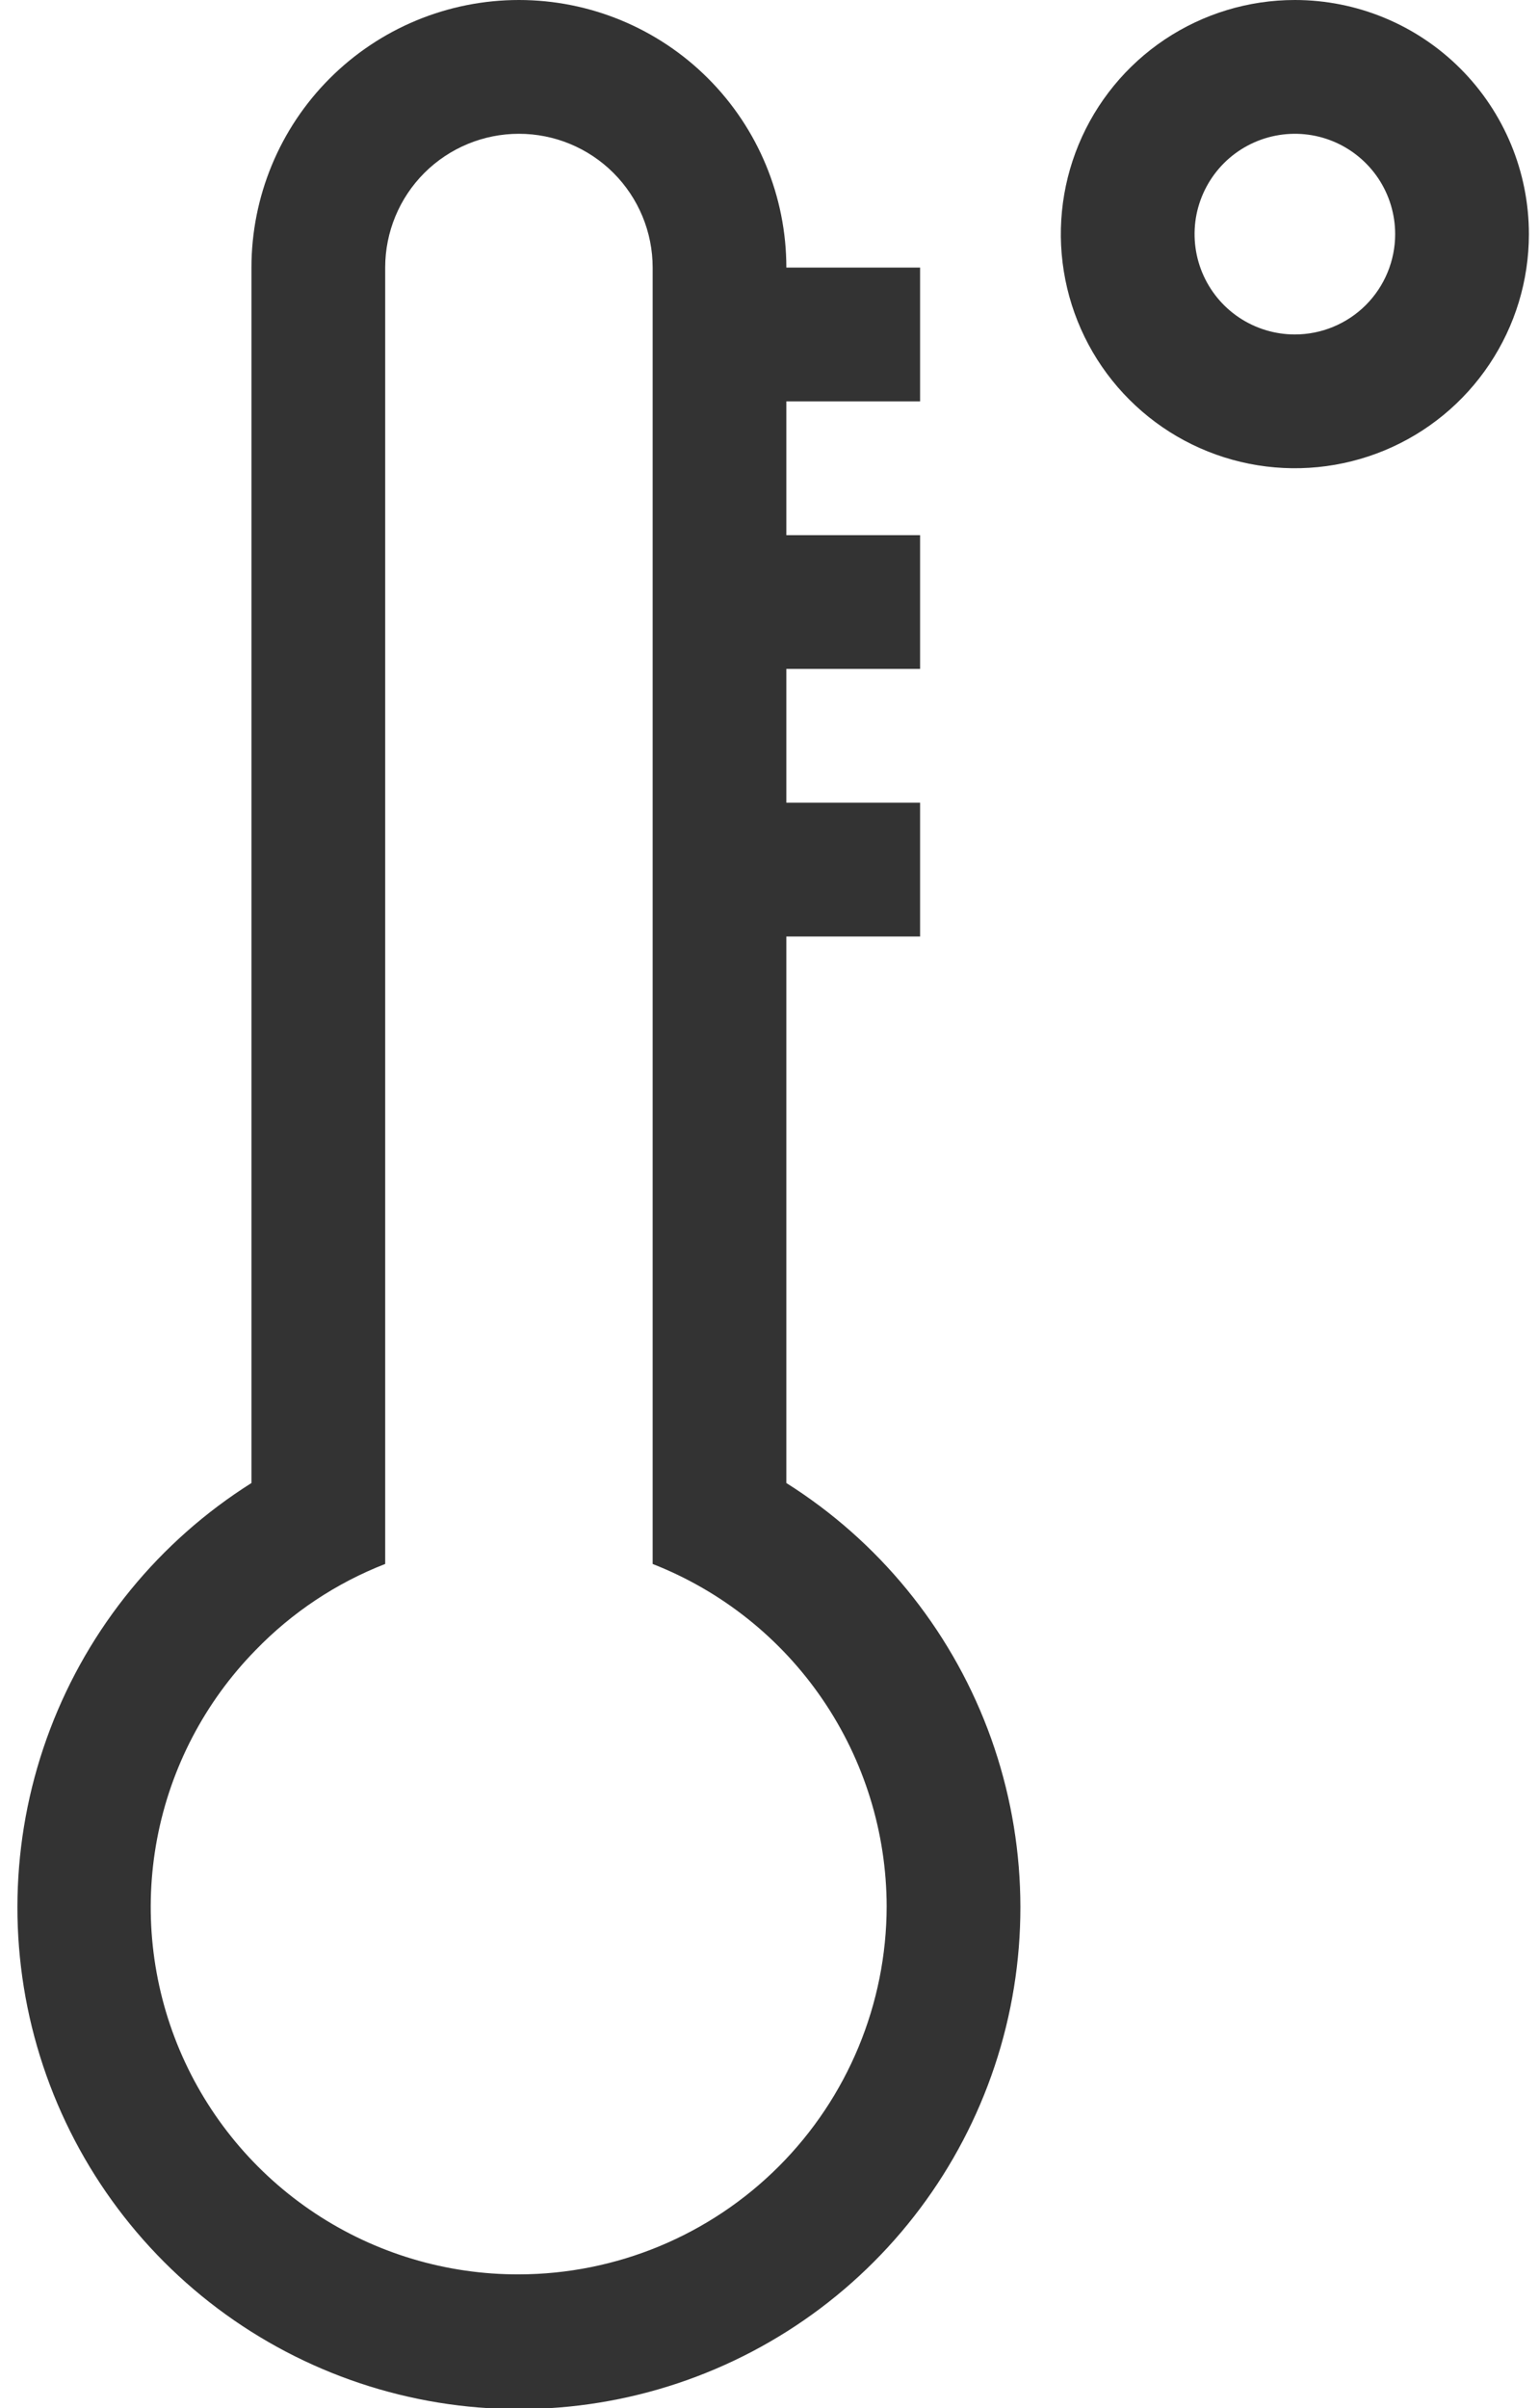
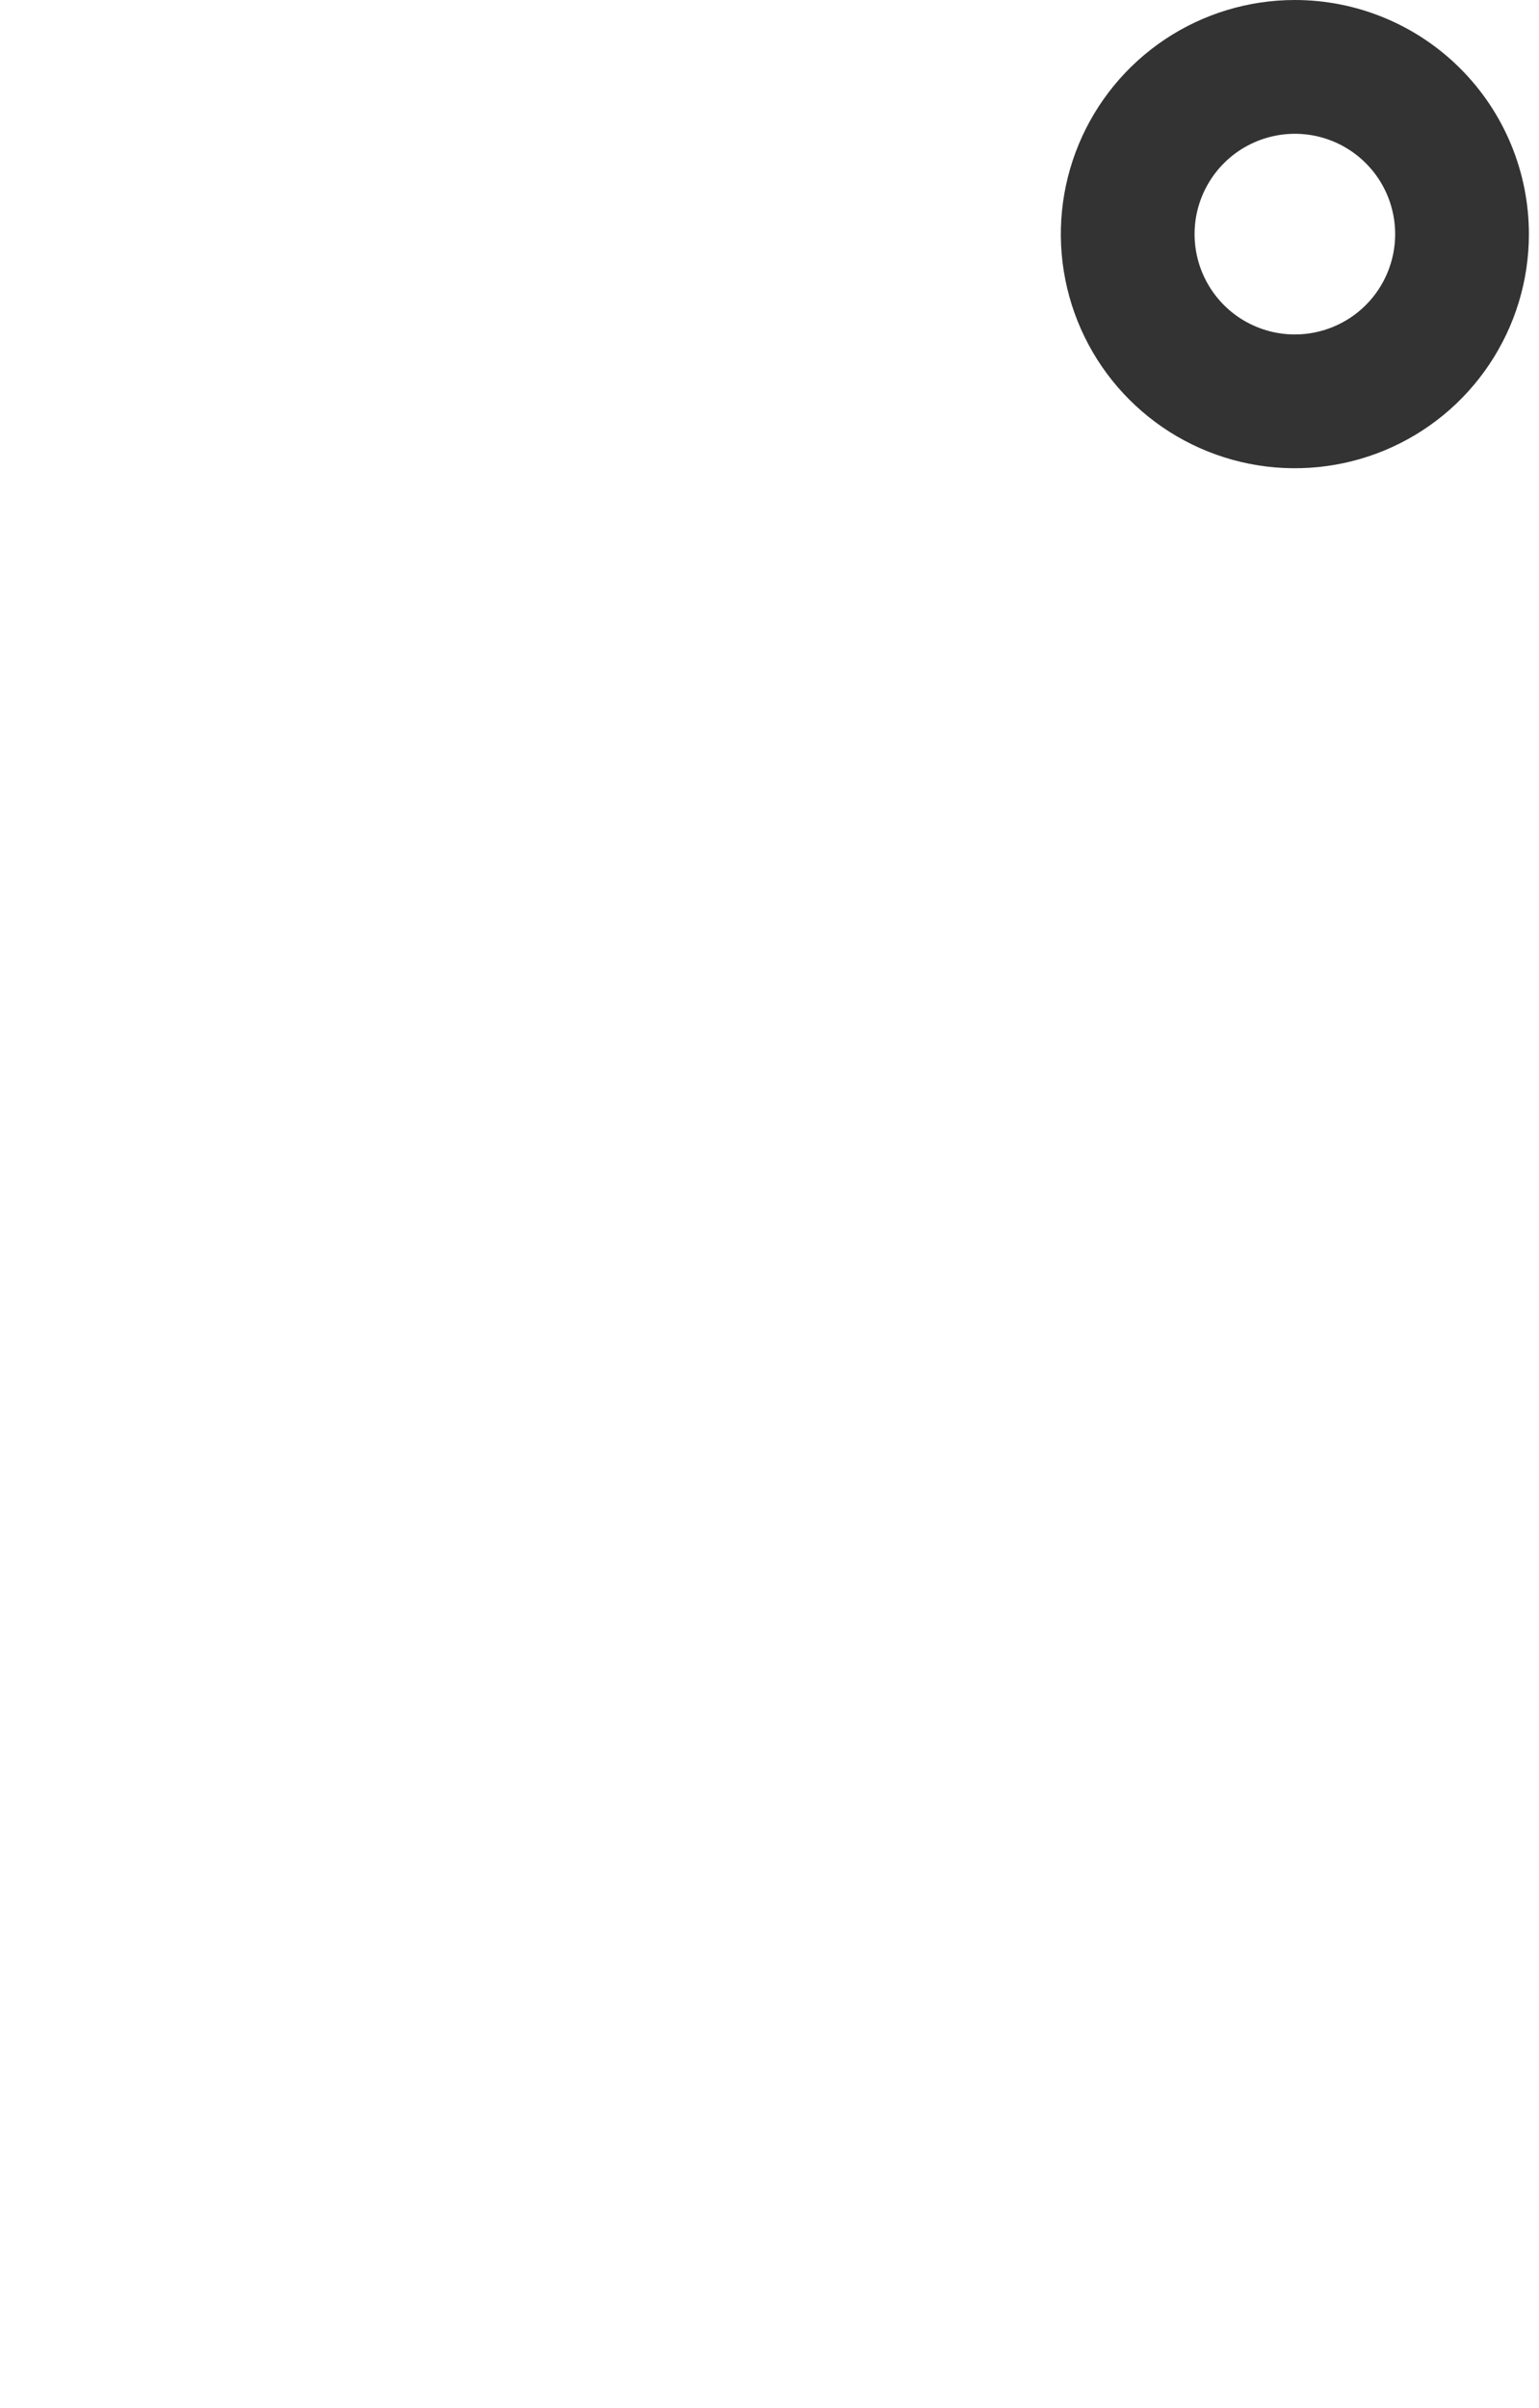
<svg xmlns="http://www.w3.org/2000/svg" width="39" height="61" viewBox="0 0 39 61" fill="none">
  <path d="M32.813 0C31.64 0 30.494 0.348 29.518 0.999C28.543 1.651 27.783 2.577 27.334 3.661C26.885 4.745 26.768 5.937 26.997 7.088C27.226 8.238 27.79 9.295 28.62 10.124C29.449 10.954 30.506 11.518 31.656 11.747C32.807 11.976 33.999 11.858 35.083 11.41C36.167 10.961 37.093 10.201 37.744 9.225C38.396 8.25 38.744 7.104 38.744 5.931C38.744 4.358 38.119 2.849 37.007 1.737C35.895 0.625 34.386 0 32.813 0V0ZM32.813 8.472C32.311 8.472 31.819 8.323 31.401 8.044C30.983 7.765 30.658 7.368 30.465 6.903C30.273 6.439 30.223 5.928 30.32 5.435C30.419 4.942 30.661 4.489 31.016 4.133C31.372 3.778 31.825 3.536 32.318 3.438C32.811 3.34 33.322 3.39 33.786 3.582C34.251 3.775 34.647 4.101 34.927 4.518C35.206 4.936 35.355 5.428 35.355 5.931C35.355 6.605 35.087 7.251 34.611 7.728C34.134 8.204 33.487 8.472 32.813 8.472Z" fill="#333333" />
-   <path d="M19.927 37.566V23.722H23.316V20.333H19.927V16.944H23.316V13.556H19.927V10.167H23.316V6.778H19.927C19.927 4.98 19.213 3.256 17.942 1.985C16.671 0.714 14.947 0 13.15 0C11.352 0 9.628 0.714 8.357 1.985C7.086 3.256 6.372 4.98 6.372 6.778V37.566C4.041 39.035 2.251 41.222 1.272 43.797C0.292 46.373 0.176 49.197 0.941 51.843C1.706 54.49 3.31 56.817 5.512 58.473C7.714 60.129 10.395 61.024 13.15 61.024C15.905 61.024 18.585 60.129 20.788 58.473C22.99 56.817 24.594 54.49 25.359 51.843C26.123 49.197 26.007 46.373 25.028 43.797C24.048 41.222 22.258 39.035 19.927 37.566ZM13.15 57.611C11.316 57.617 9.522 57.08 7.992 56.069C6.462 55.058 5.266 53.617 4.552 51.928C3.839 50.238 3.641 48.376 3.982 46.574C4.324 44.773 5.191 43.112 6.474 41.802C7.399 40.845 8.52 40.099 9.761 39.616V6.778C9.761 5.879 10.118 5.017 10.753 4.381C11.389 3.746 12.251 3.389 13.15 3.389C14.049 3.389 14.911 3.746 15.546 4.381C16.182 5.017 16.539 5.879 16.539 6.778V39.616C18.284 40.3 19.783 41.493 20.84 43.04C21.898 44.588 22.466 46.417 22.469 48.292C22.465 50.762 21.481 53.13 19.735 54.877C17.988 56.623 15.62 57.607 13.15 57.611Z" fill="#333333" />
</svg>